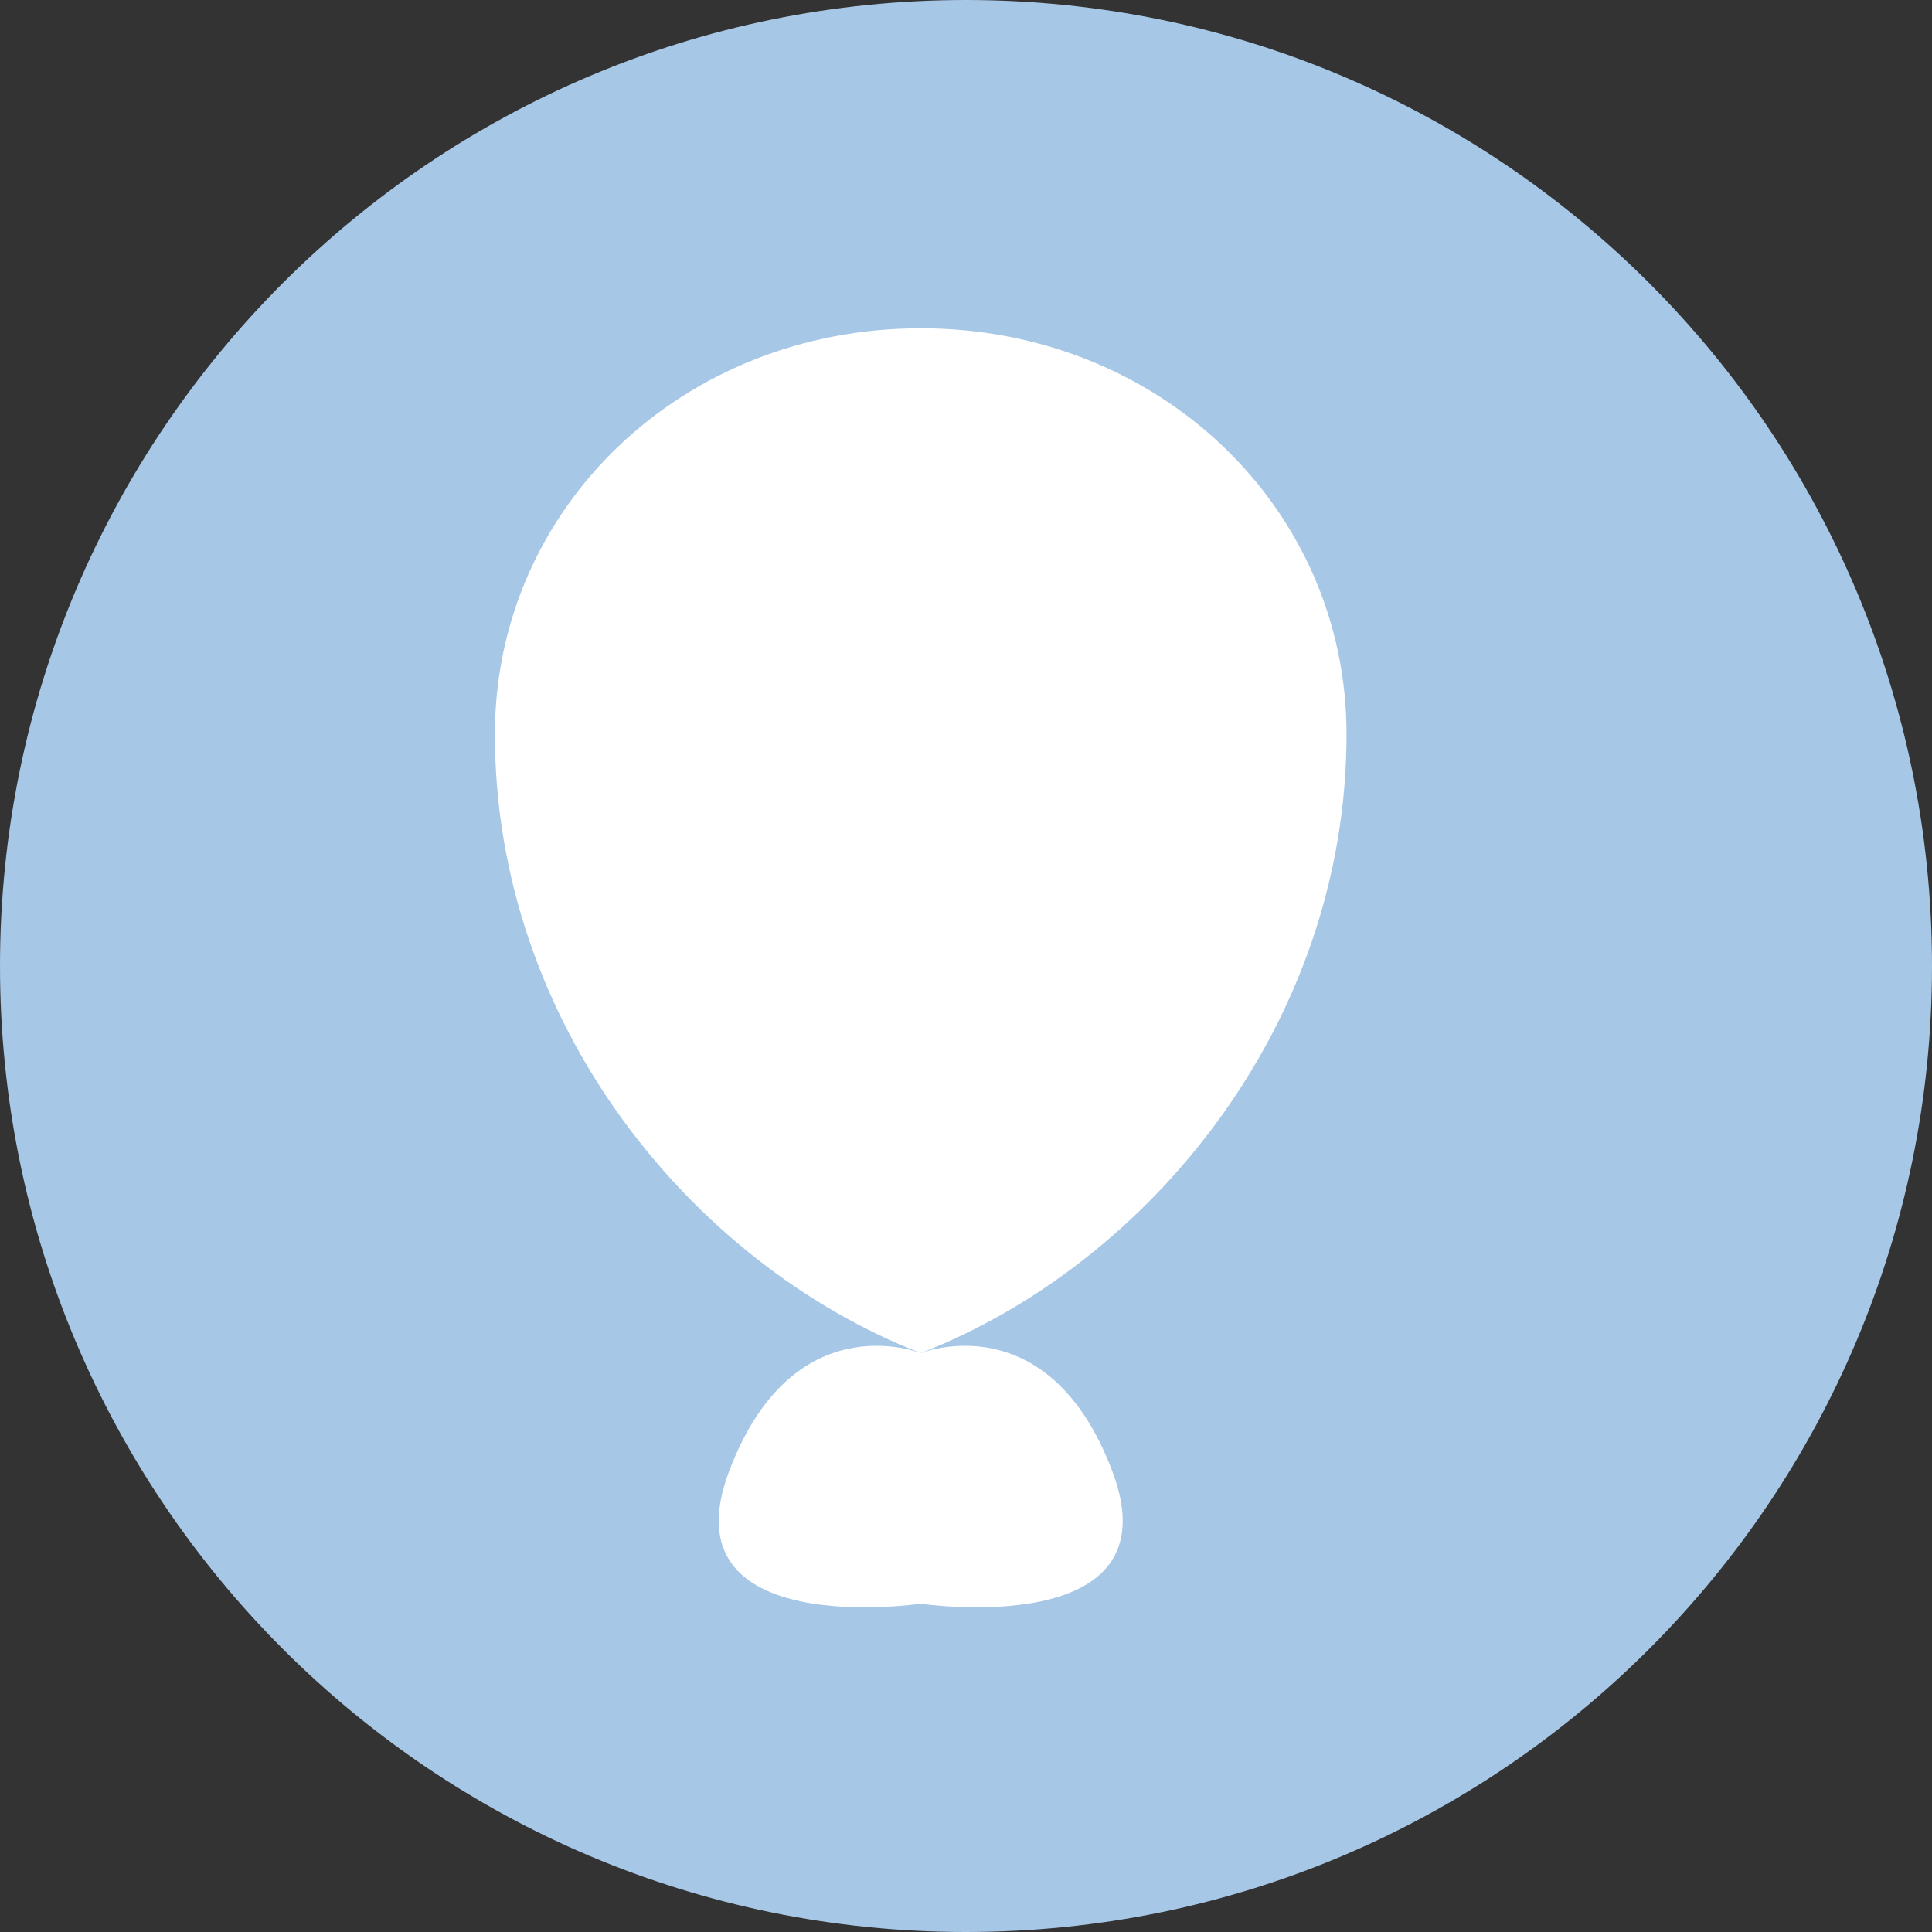
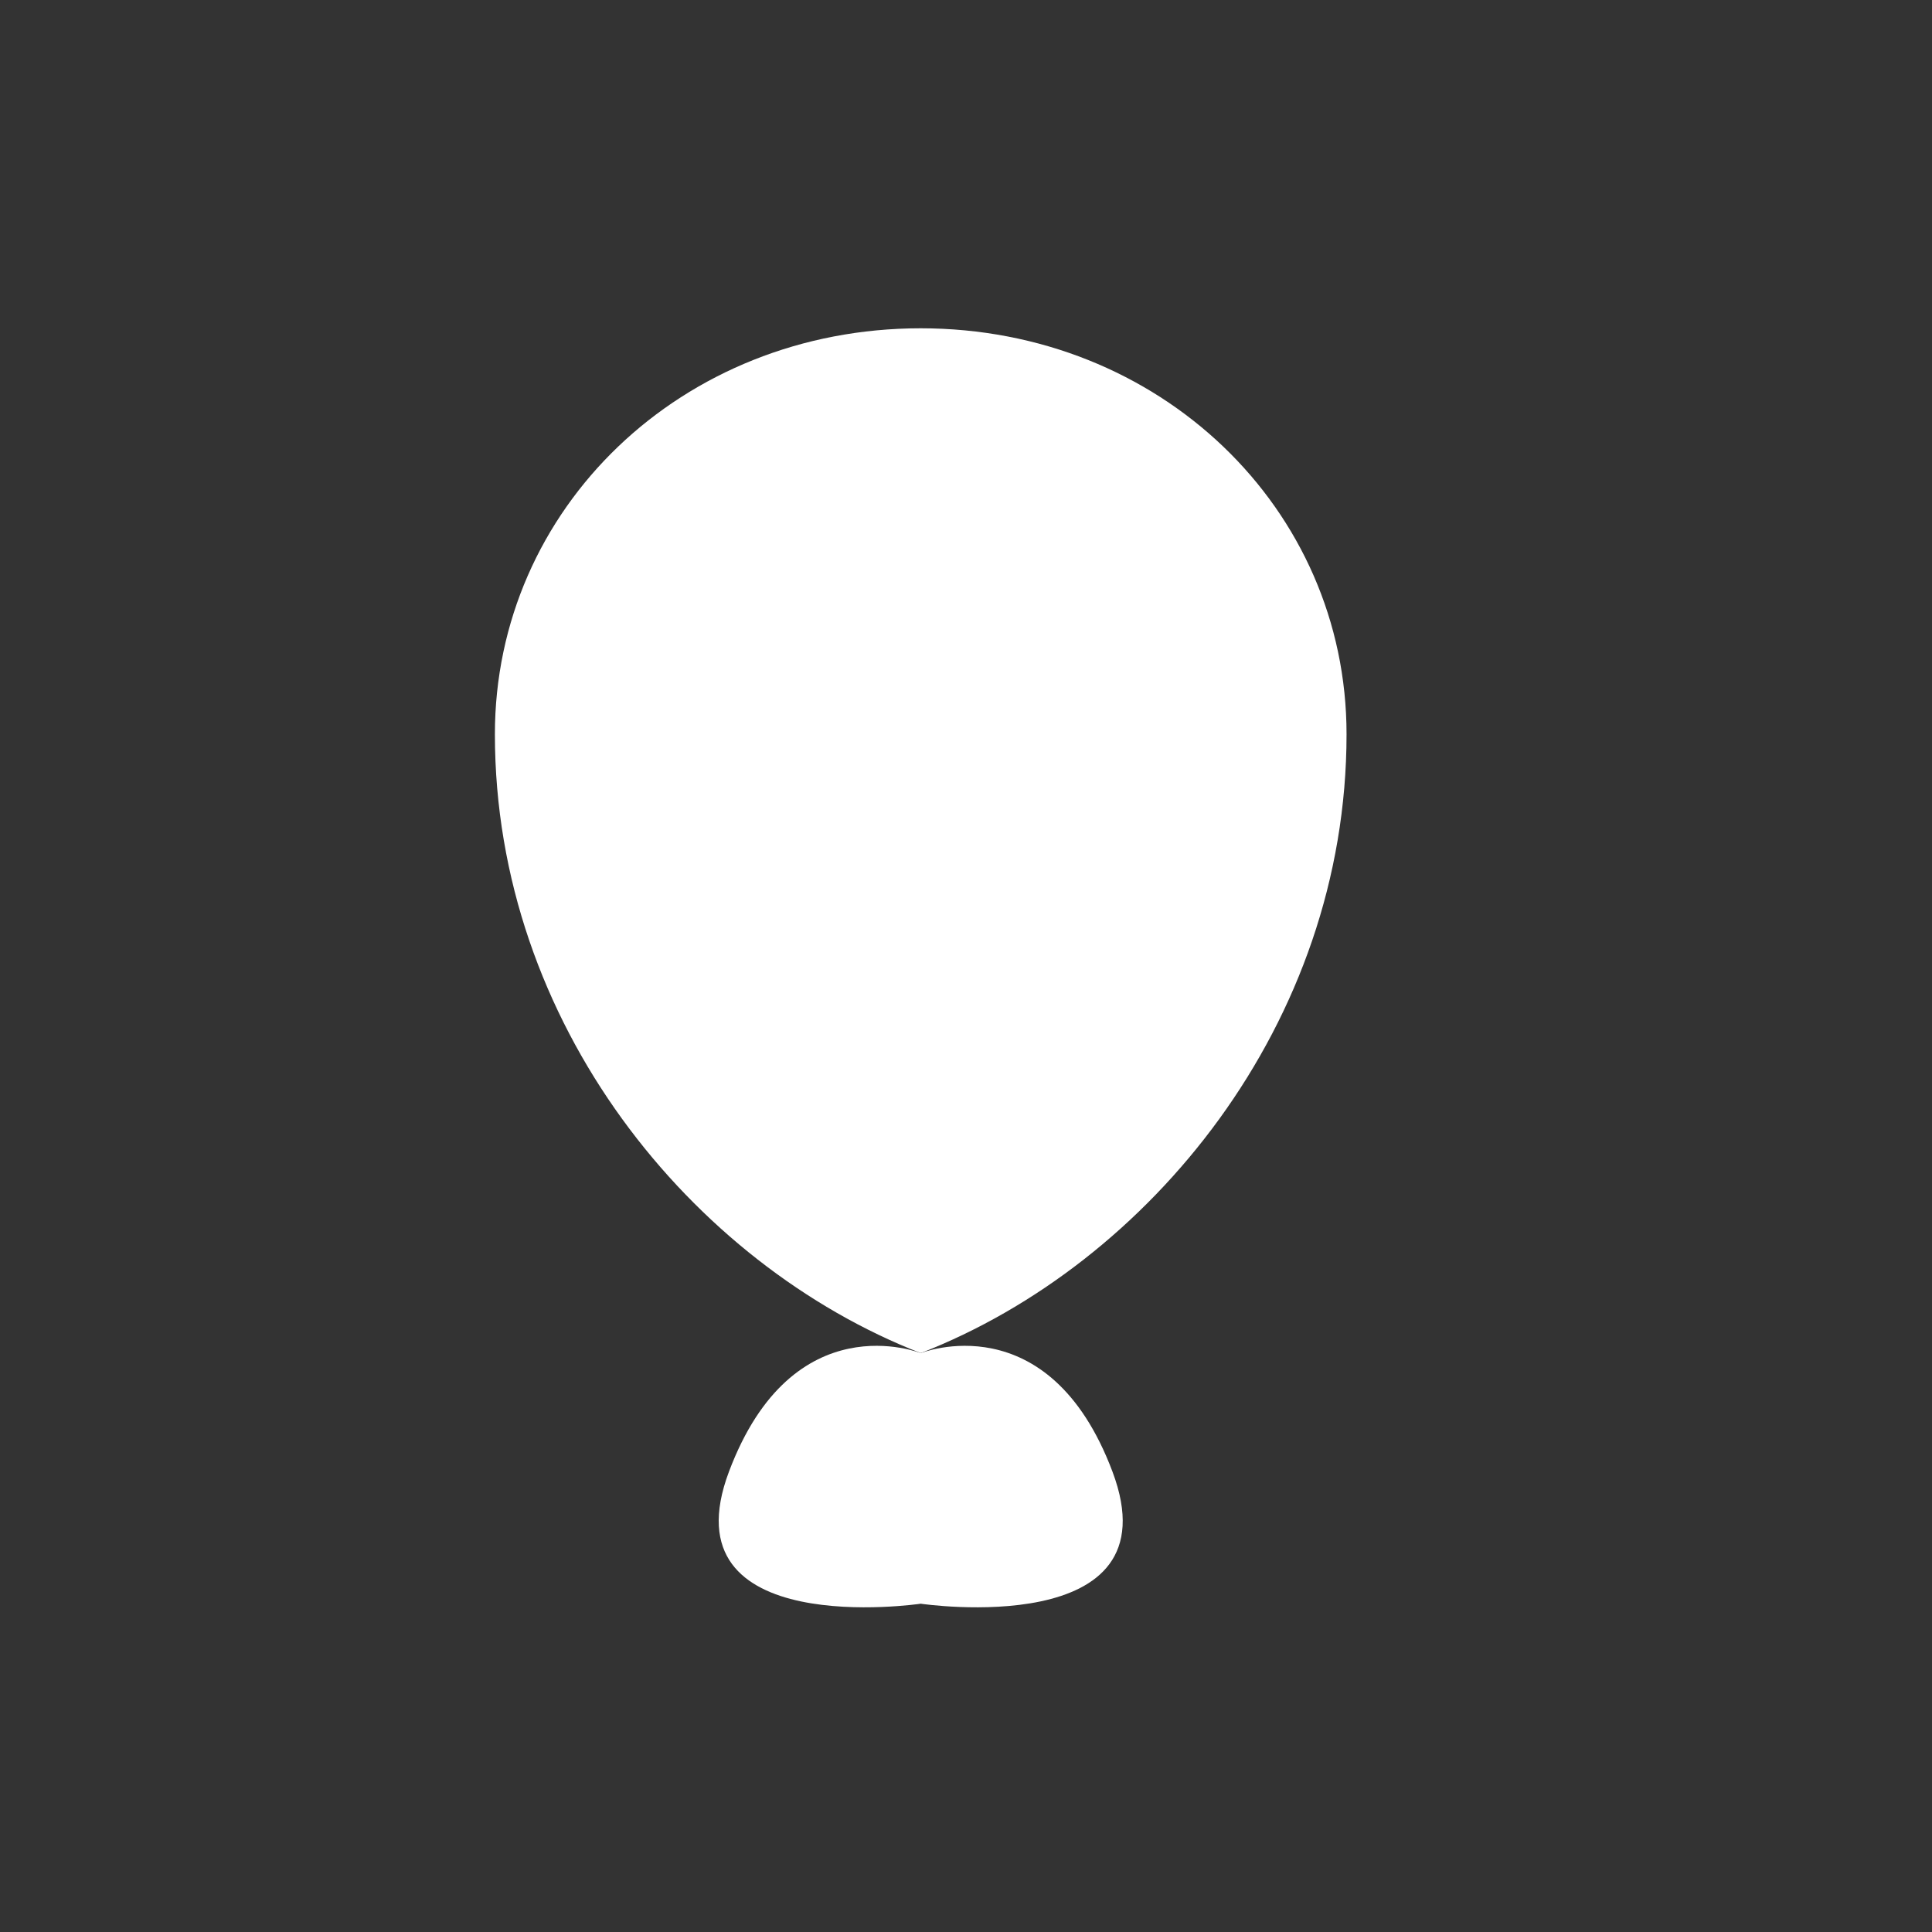
<svg xmlns="http://www.w3.org/2000/svg" width="64" height="64" viewBox="0 0 64 64" fill="none">
  <rect x="0" y="0" width="64" height="64" fill="#333333" stroke="none" />
-   <path d="M32 0C14.327 0 0 14.327 0 32C0 49.673 14.327 64 32 64C49.673 64 64 49.673 64 32C64 14.327 49.673 0 32 0Z" fill="#A7C7E7" />
  <path d="M44.606 24.323C44.606 33.911 38.077 41.871 30.5 44.823C22.923 41.871 16.394 33.911 16.394 24.323C16.394 16.844 22.581 10.875 30.5 10.875C38.419 10.875 44.606 16.844 44.606 24.323Z" fill="white" />
  <path d="M30.5 44.824C30.5 44.824 34.734 43.12 36.852 48.75C38.969 54.38 30.5 53.125 30.5 53.125C30.5 53.125 22.031 54.38 24.148 48.75C26.266 43.12 30.5 44.824 30.5 44.824Z" fill="white" />
</svg>